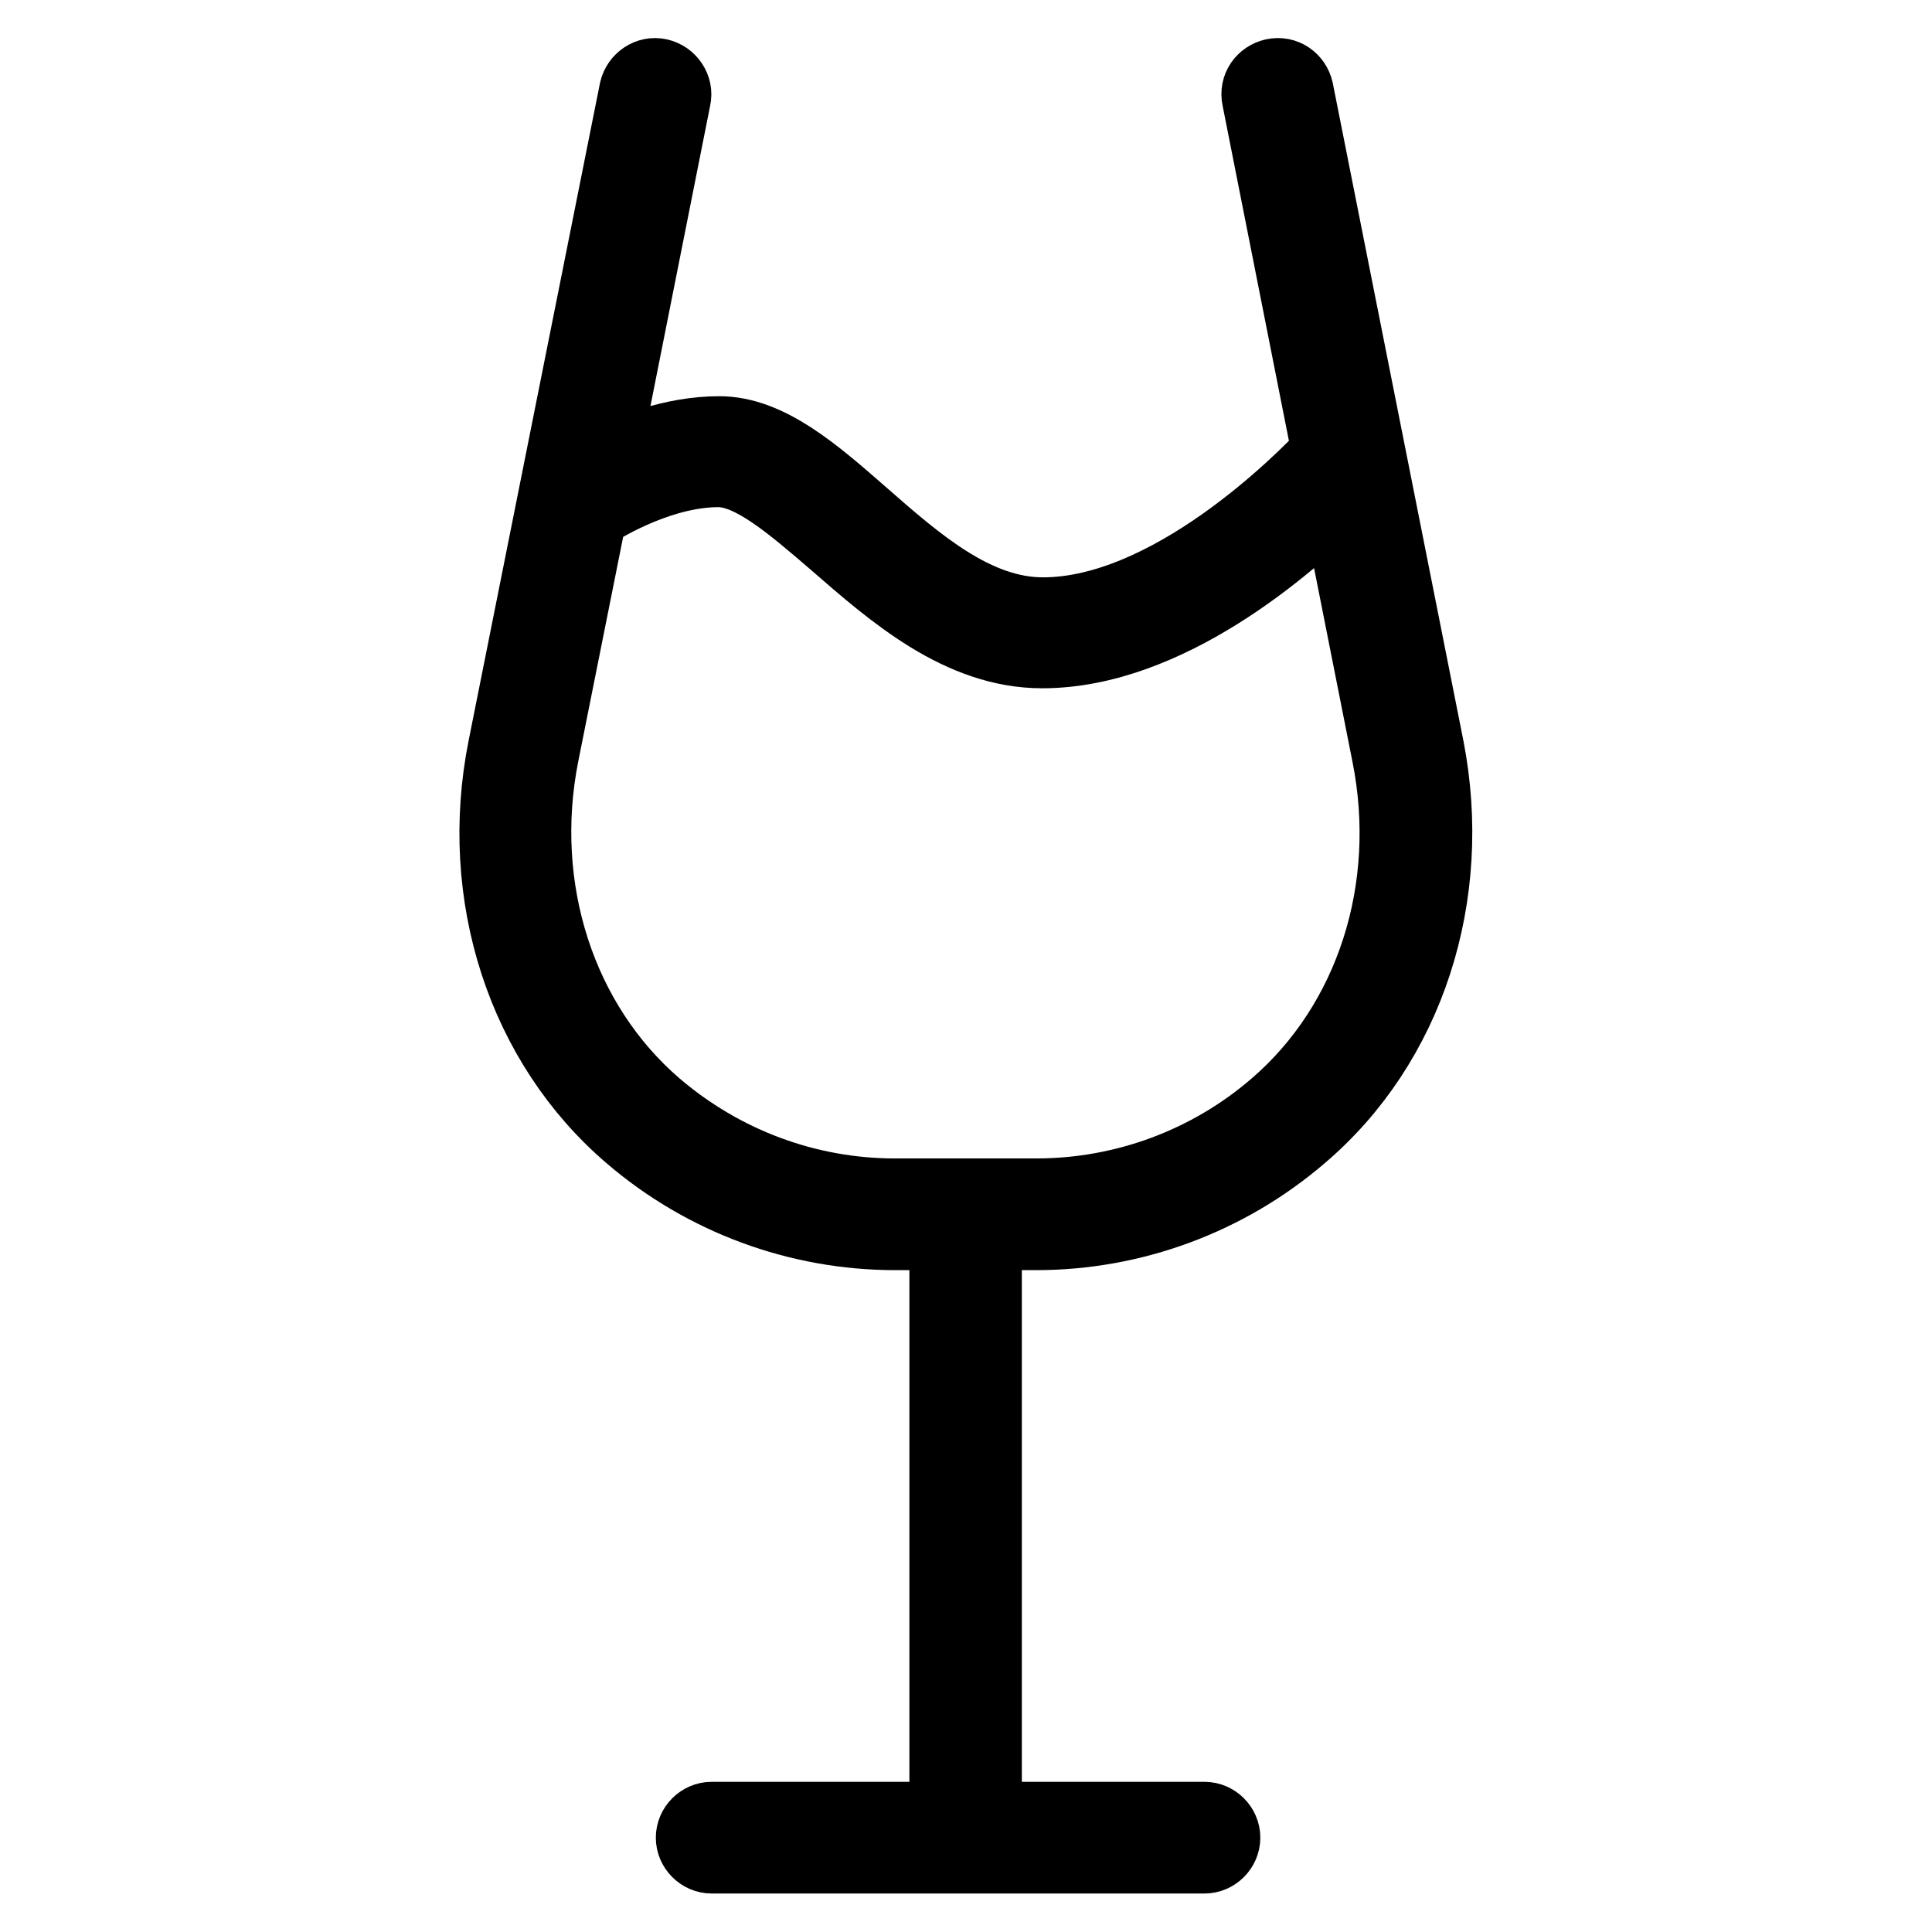
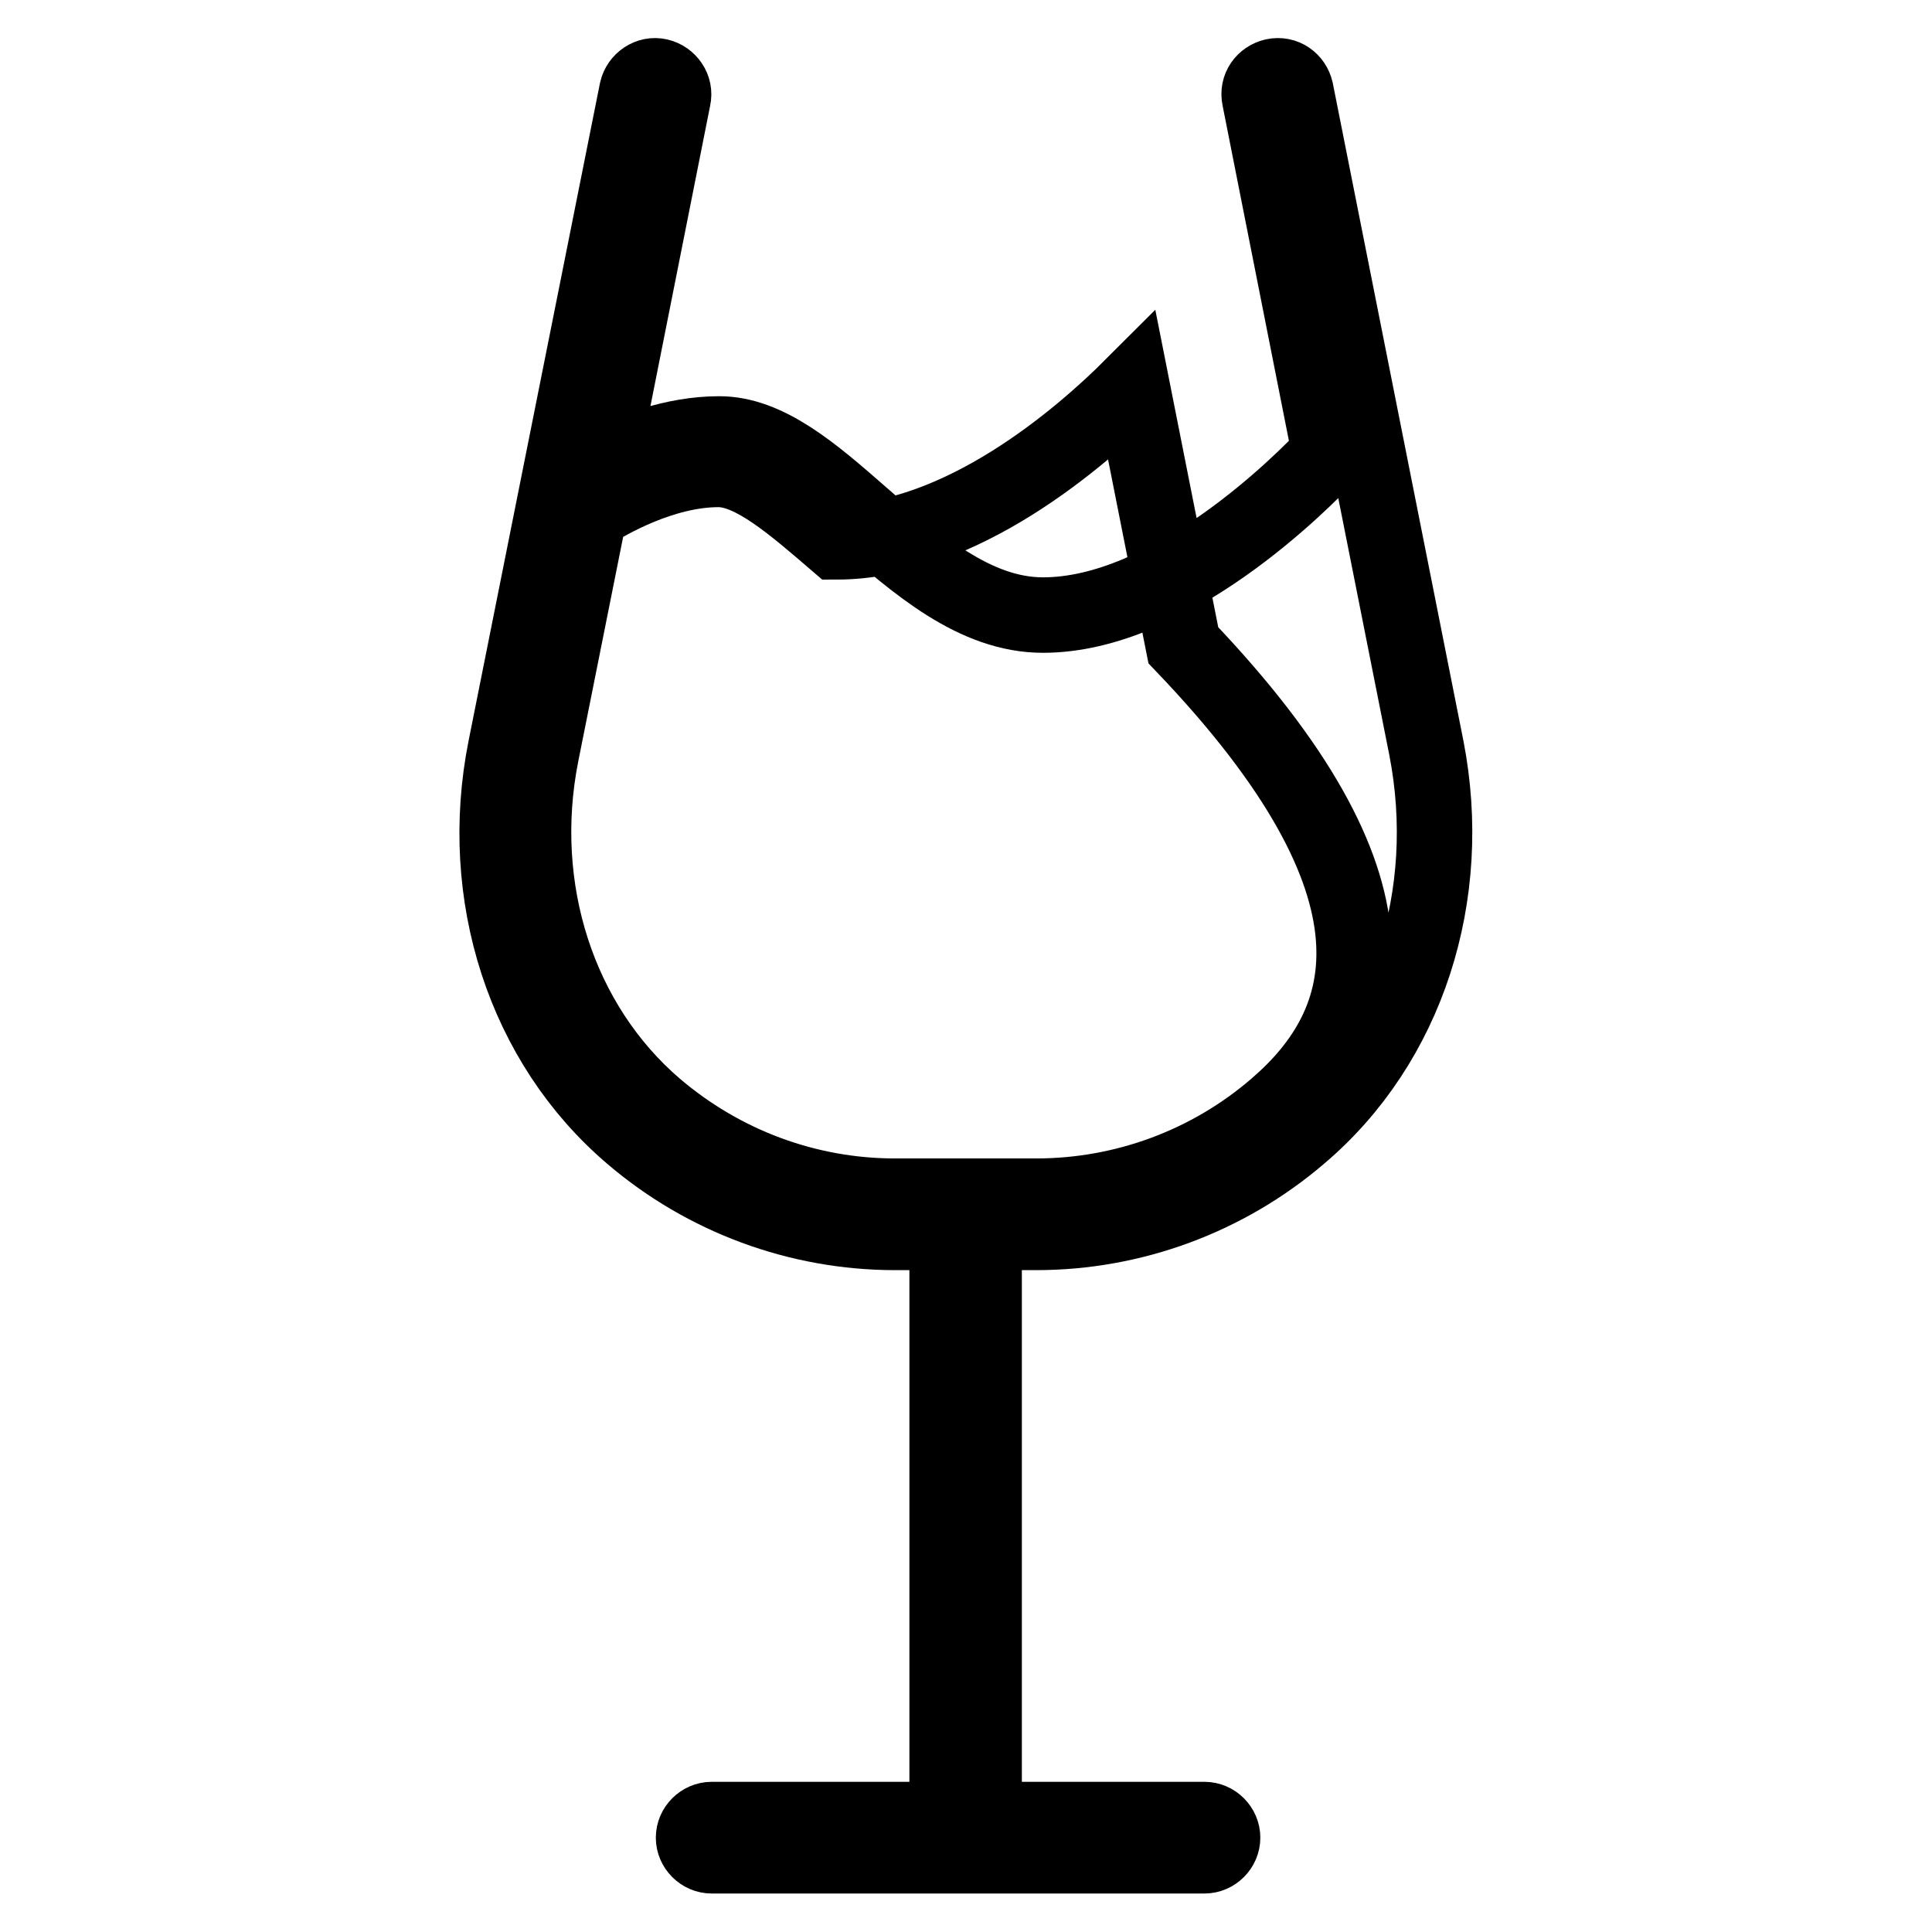
<svg xmlns="http://www.w3.org/2000/svg" version="1.1" x="0px" y="0px" viewBox="0 0 256 256" enable-background="new 0 0 256 256" xml:space="preserve">
  <g>
    <g>
-       <path stroke-width="10" fill-opacity="0" stroke="#000000" d="M189,99.1L171.7,12c-0.3-1.3-1.5-2.2-2.9-1.9c-1.3,0.3-2.2,1.5-1.9,2.9l9.3,47c-3.8,4.1-21.2,21.5-38,21.5c-9,0-16.7-6.7-24.1-13.2c-6.4-5.6-12.4-10.8-18.8-10.8c-6.1,0-11.9,2.3-15.8,4.3l9.7-48.8c0.3-1.3-0.6-2.6-1.9-2.9c-1.3-0.3-2.6,0.6-2.9,1.9L67,99.1c-3.9,19.5,2.5,39.2,16.7,51.3c9.7,8.3,22.1,12.9,34.9,12.9h6.9v77.8H94.3c-1.3,0-2.4,1.1-2.4,2.4c0,1.3,1.1,2.4,2.4,2.4h65.3c1.3,0,2.4-1.1,2.4-2.4c0-1.3-1.1-2.4-2.4-2.4h-29.2v-77.8h6.9c12.8,0,25.2-4.6,34.9-12.9C186.5,138.3,192.8,118.6,189,99.1z M169.1,146.7c-8.8,7.6-20.1,11.8-31.8,11.8h-18.7c-11.7,0-22.9-4.2-31.8-11.8c-12.8-11-18.6-28.9-15.1-46.7l6.4-32c2.3-1.5,9.7-5.8,17.1-5.8c4.5,0,9.9,4.7,15.6,9.6c7.7,6.7,16.5,14.4,27.3,14.4c16.5,0,32.5-13.9,39.2-20.6l6.8,34.3C187.7,117.8,181.9,135.7,169.1,146.7z" />
+       <path stroke-width="10" fill-opacity="0" stroke="#000000" d="M189,99.1L171.7,12c-0.3-1.3-1.5-2.2-2.9-1.9c-1.3,0.3-2.2,1.5-1.9,2.9l9.3,47c-3.8,4.1-21.2,21.5-38,21.5c-9,0-16.7-6.7-24.1-13.2c-6.4-5.6-12.4-10.8-18.8-10.8c-6.1,0-11.9,2.3-15.8,4.3l9.7-48.8c0.3-1.3-0.6-2.6-1.9-2.9c-1.3-0.3-2.6,0.6-2.9,1.9L67,99.1c-3.9,19.5,2.5,39.2,16.7,51.3c9.7,8.3,22.1,12.9,34.9,12.9h6.9v77.8H94.3c-1.3,0-2.4,1.1-2.4,2.4c0,1.3,1.1,2.4,2.4,2.4h65.3c1.3,0,2.4-1.1,2.4-2.4c0-1.3-1.1-2.4-2.4-2.4h-29.2v-77.8h6.9c12.8,0,25.2-4.6,34.9-12.9C186.5,138.3,192.8,118.6,189,99.1z M169.1,146.7c-8.8,7.6-20.1,11.8-31.8,11.8h-18.7c-11.7,0-22.9-4.2-31.8-11.8c-12.8-11-18.6-28.9-15.1-46.7l6.4-32c2.3-1.5,9.7-5.8,17.1-5.8c4.5,0,9.9,4.7,15.6,9.6c16.5,0,32.5-13.9,39.2-20.6l6.8,34.3C187.7,117.8,181.9,135.7,169.1,146.7z" />
    </g>
  </g>
</svg>